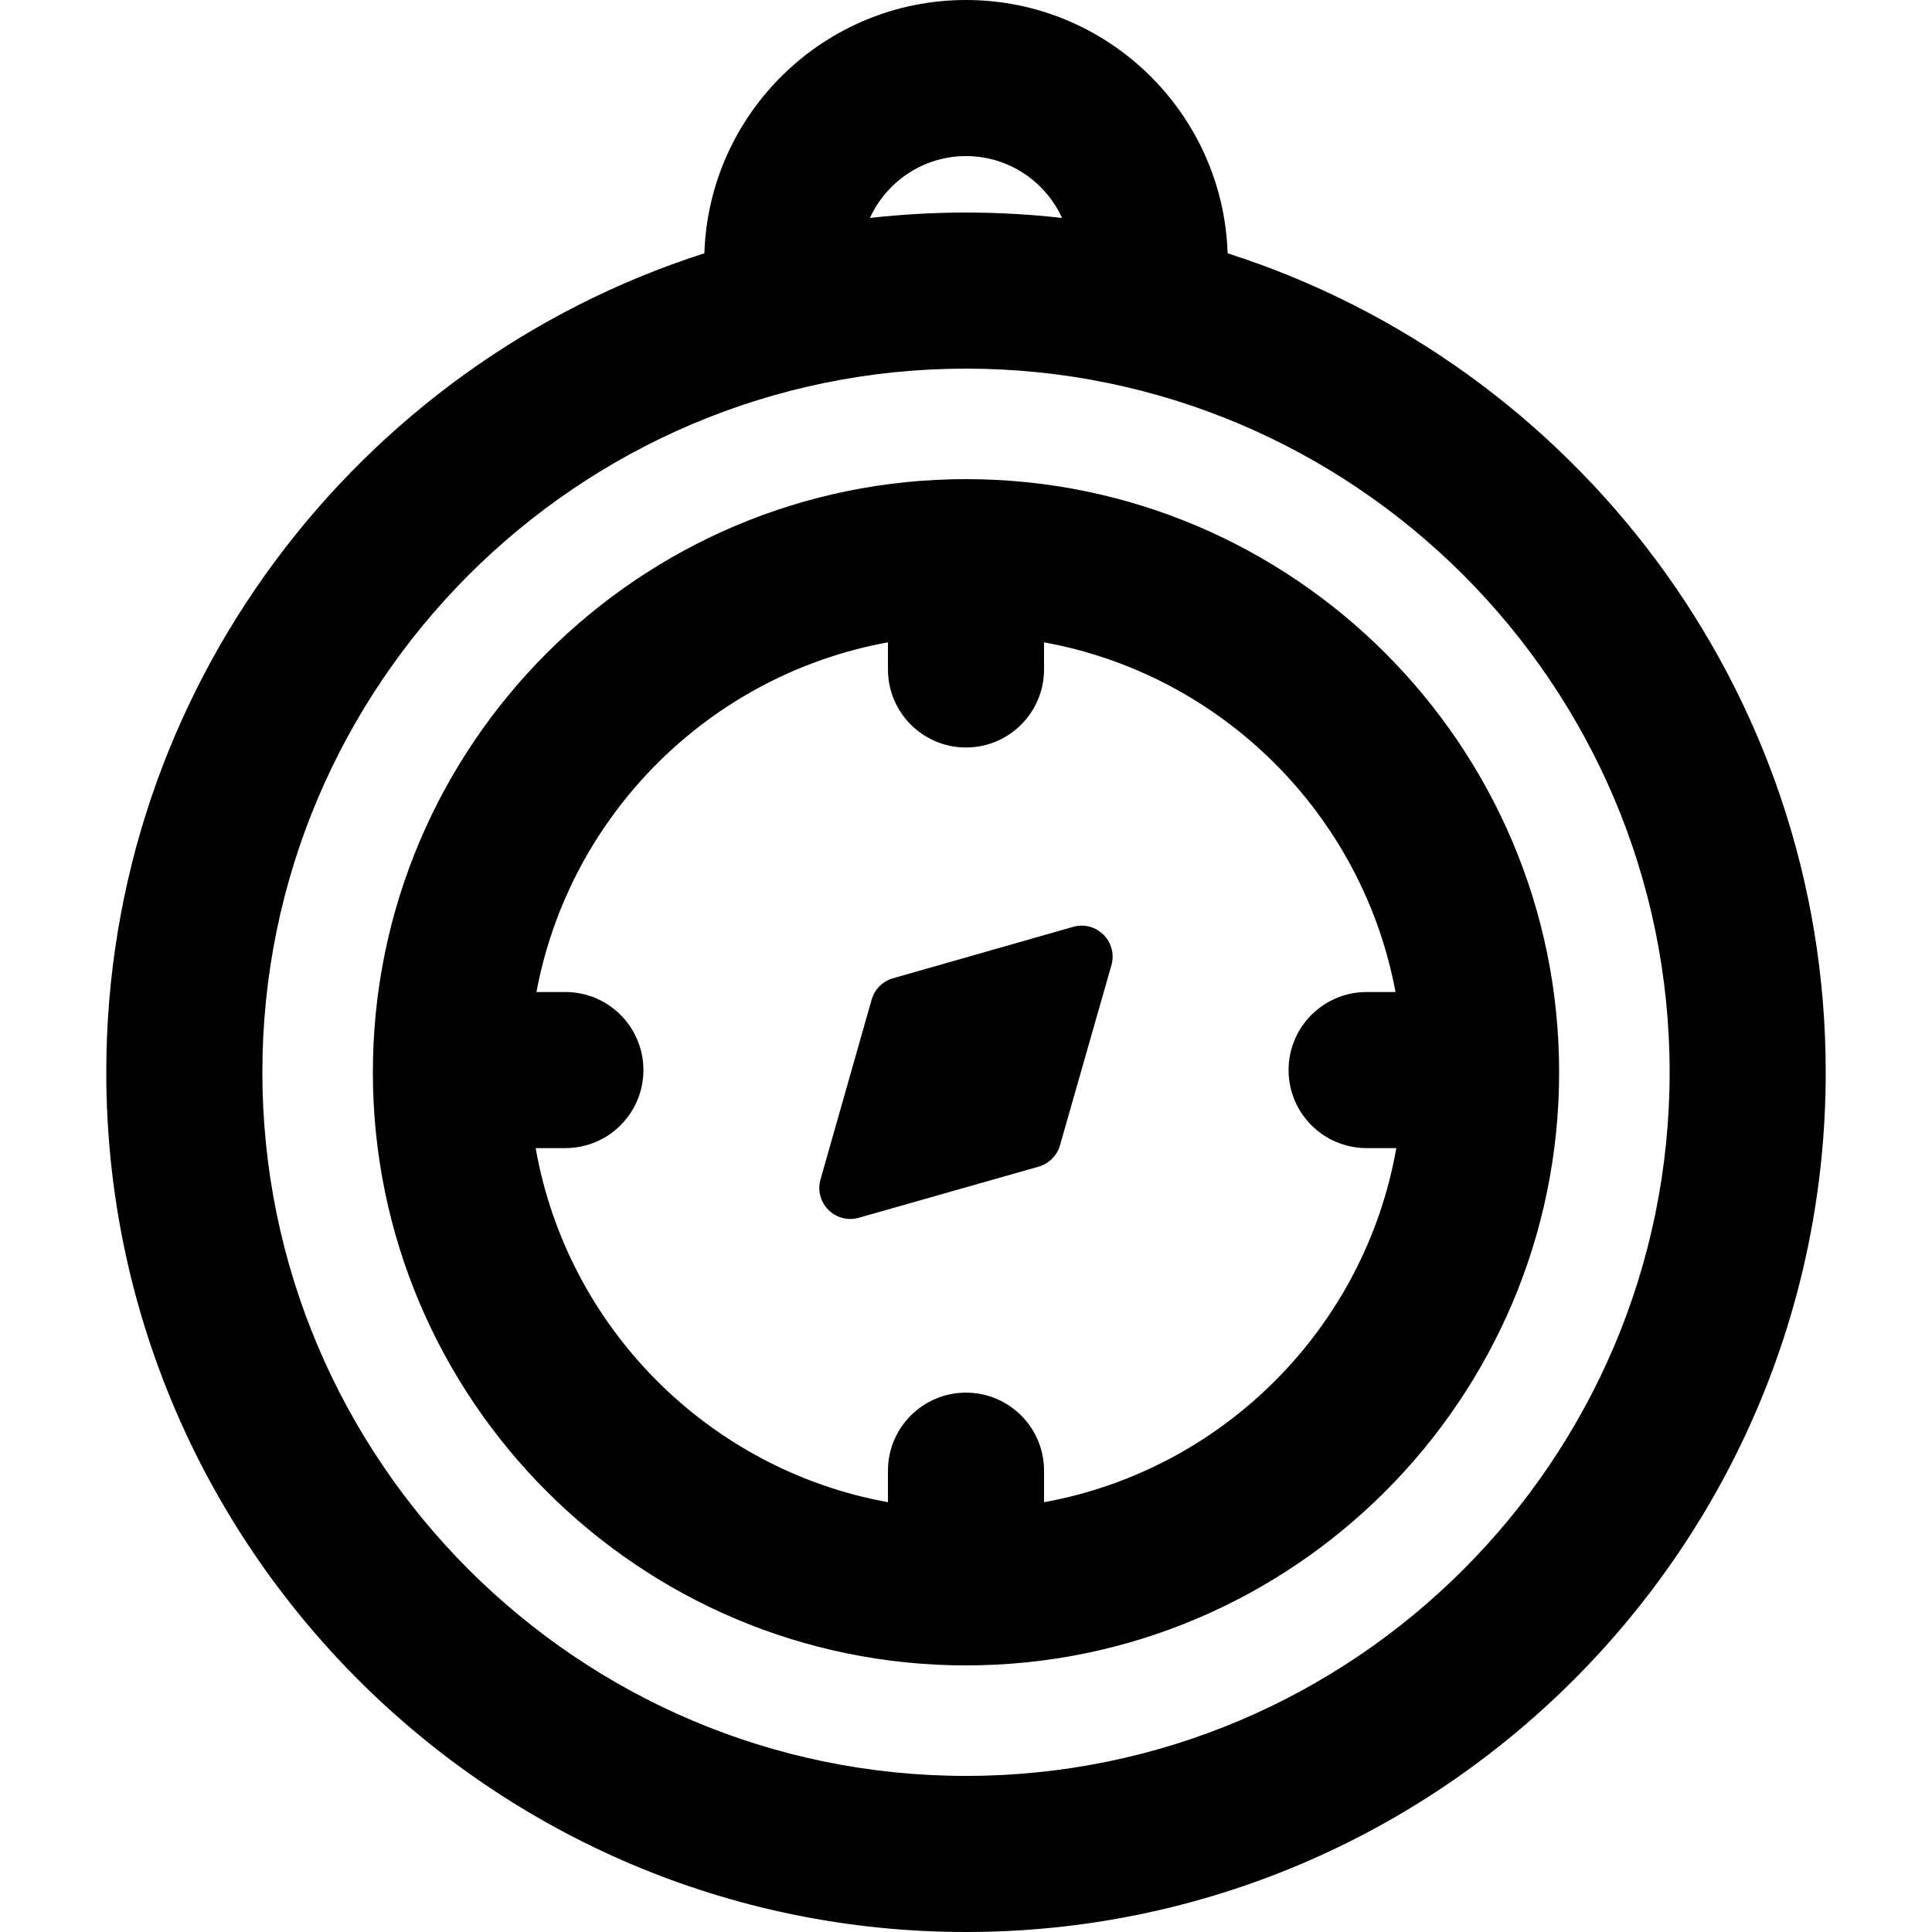
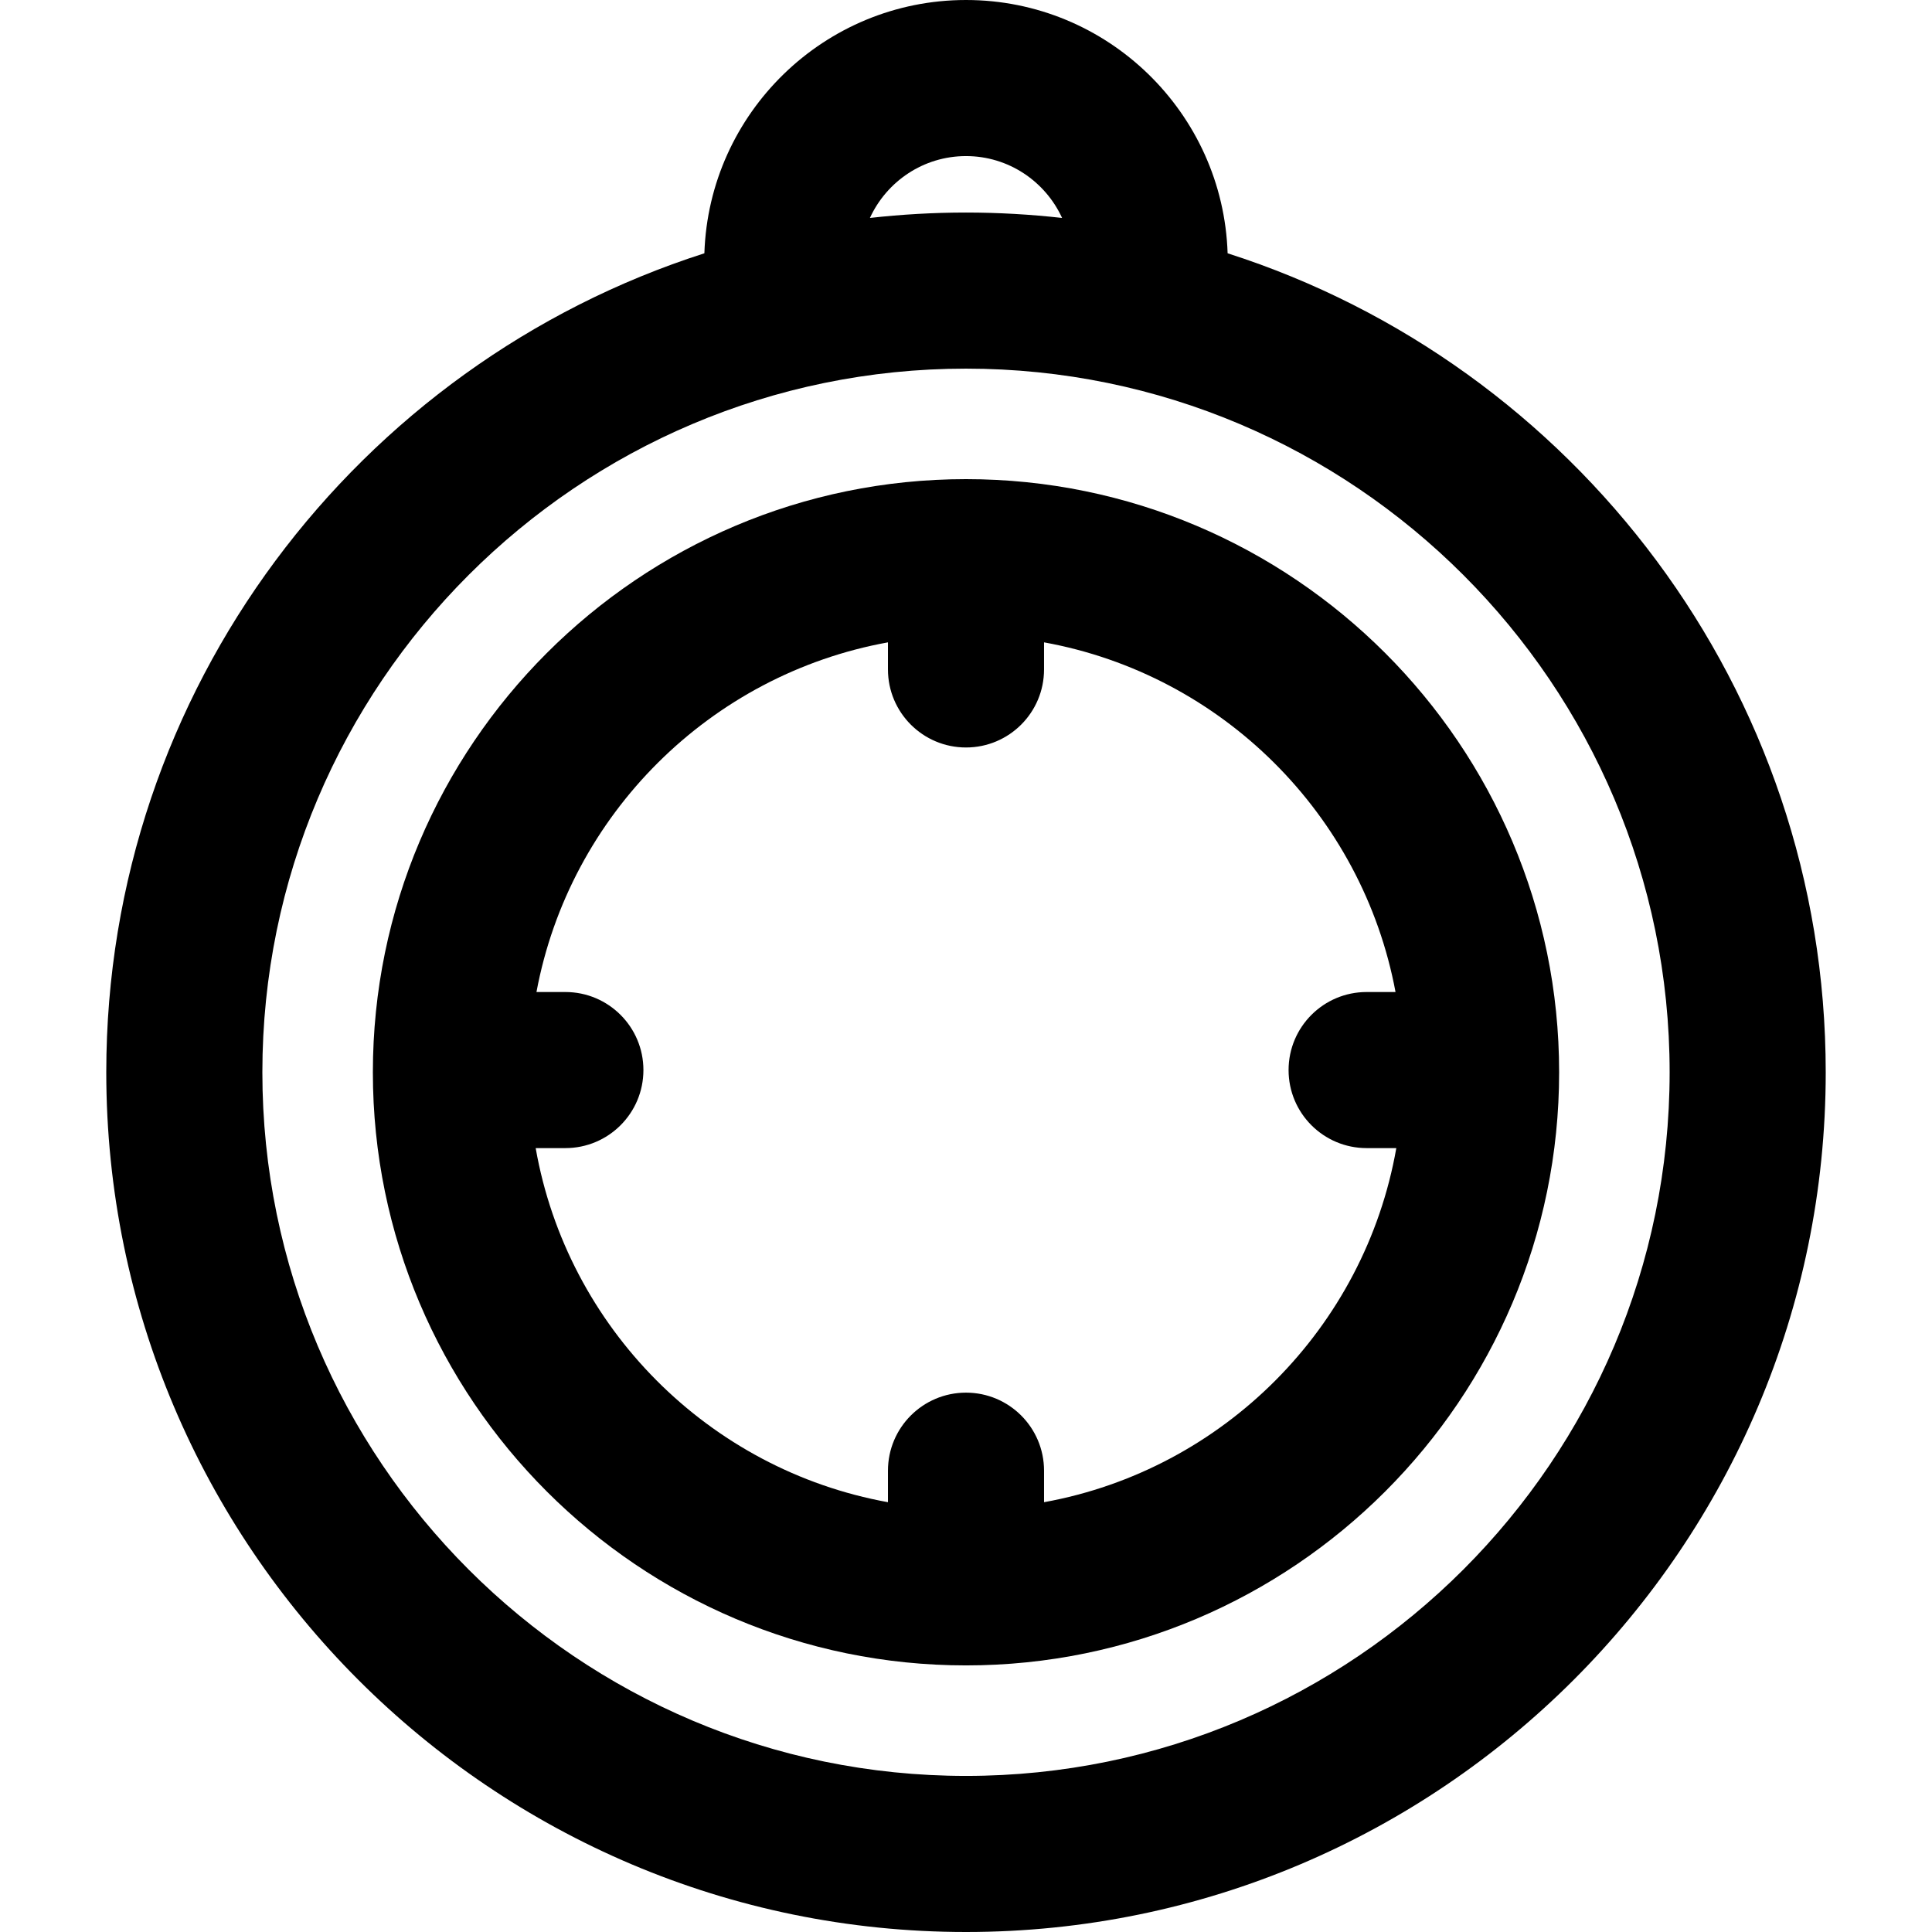
<svg xmlns="http://www.w3.org/2000/svg" fill="#000000" height="800px" width="800px" version="1.1" id="Layer_1" viewBox="0 0 512 512" xml:space="preserve">
  <g>
    <g>
      <path d="M325.332,67.125C324.129,29.91,293.501,0,256,0s-68.129,29.91-69.332,67.125C94.837,96.528,28.164,182.7,28.164,284.164    C28.164,409.793,130.371,512,256,512s227.836-102.207,227.836-227.836C483.836,182.7,417.163,96.528,325.332,67.125z M256,41.365    c11.299,0,21.035,6.737,25.464,16.393c-8.363-0.935-16.856-1.431-25.464-1.431s-17.102,0.496-25.464,1.431    C234.965,48.102,244.701,41.365,256,41.365z M256,470.635c-102.821,0-186.471-83.651-186.471-186.471S153.179,97.691,256,97.691    s186.471,83.651,186.471,186.473S358.821,470.635,256,470.635z" />
    </g>
  </g>
  <g>
    <g>
      <path d="M256,126.976c-86.672,0-157.186,70.515-157.186,157.186S169.328,441.349,256,441.349s157.186-70.515,157.186-157.186    S342.672,126.976,256,126.976z M276.682,398.099v-8.353c0-11.422-9.26-20.682-20.682-20.682s-20.682,9.26-20.682,20.682v8.353    c-47.503-8.604-84.995-46.254-93.358-93.84h7.87c11.422,0,20.682-9.26,20.682-20.682c0-11.422-9.26-20.682-20.682-20.682h-7.661    c8.769-47.032,46.035-84.133,93.148-92.667v7.18c0,11.422,9.26,20.682,20.682,20.682s20.682-9.26,20.682-20.682v-7.18    c47.112,8.532,84.379,45.635,93.148,92.667h-7.661c-11.422,0-20.682,9.26-20.682,20.682c0,11.422,9.26,20.682,20.682,20.682h7.87    C361.678,351.845,324.186,389.495,276.682,398.099z" />
    </g>
  </g>
  <g>
    <g>
-       <path d="M284.371,245.631l-47.729,13.626c-2.736,0.78-4.873,2.92-5.65,5.656l-13.548,47.652    c-1.761,6.194,3.961,11.914,10.155,10.154l47.652-13.548c2.736-0.778,4.876-2.915,5.656-5.65l13.626-47.73    C296.302,249.593,290.57,243.862,284.371,245.631z" />
-     </g>
+       </g>
  </g>
</svg>